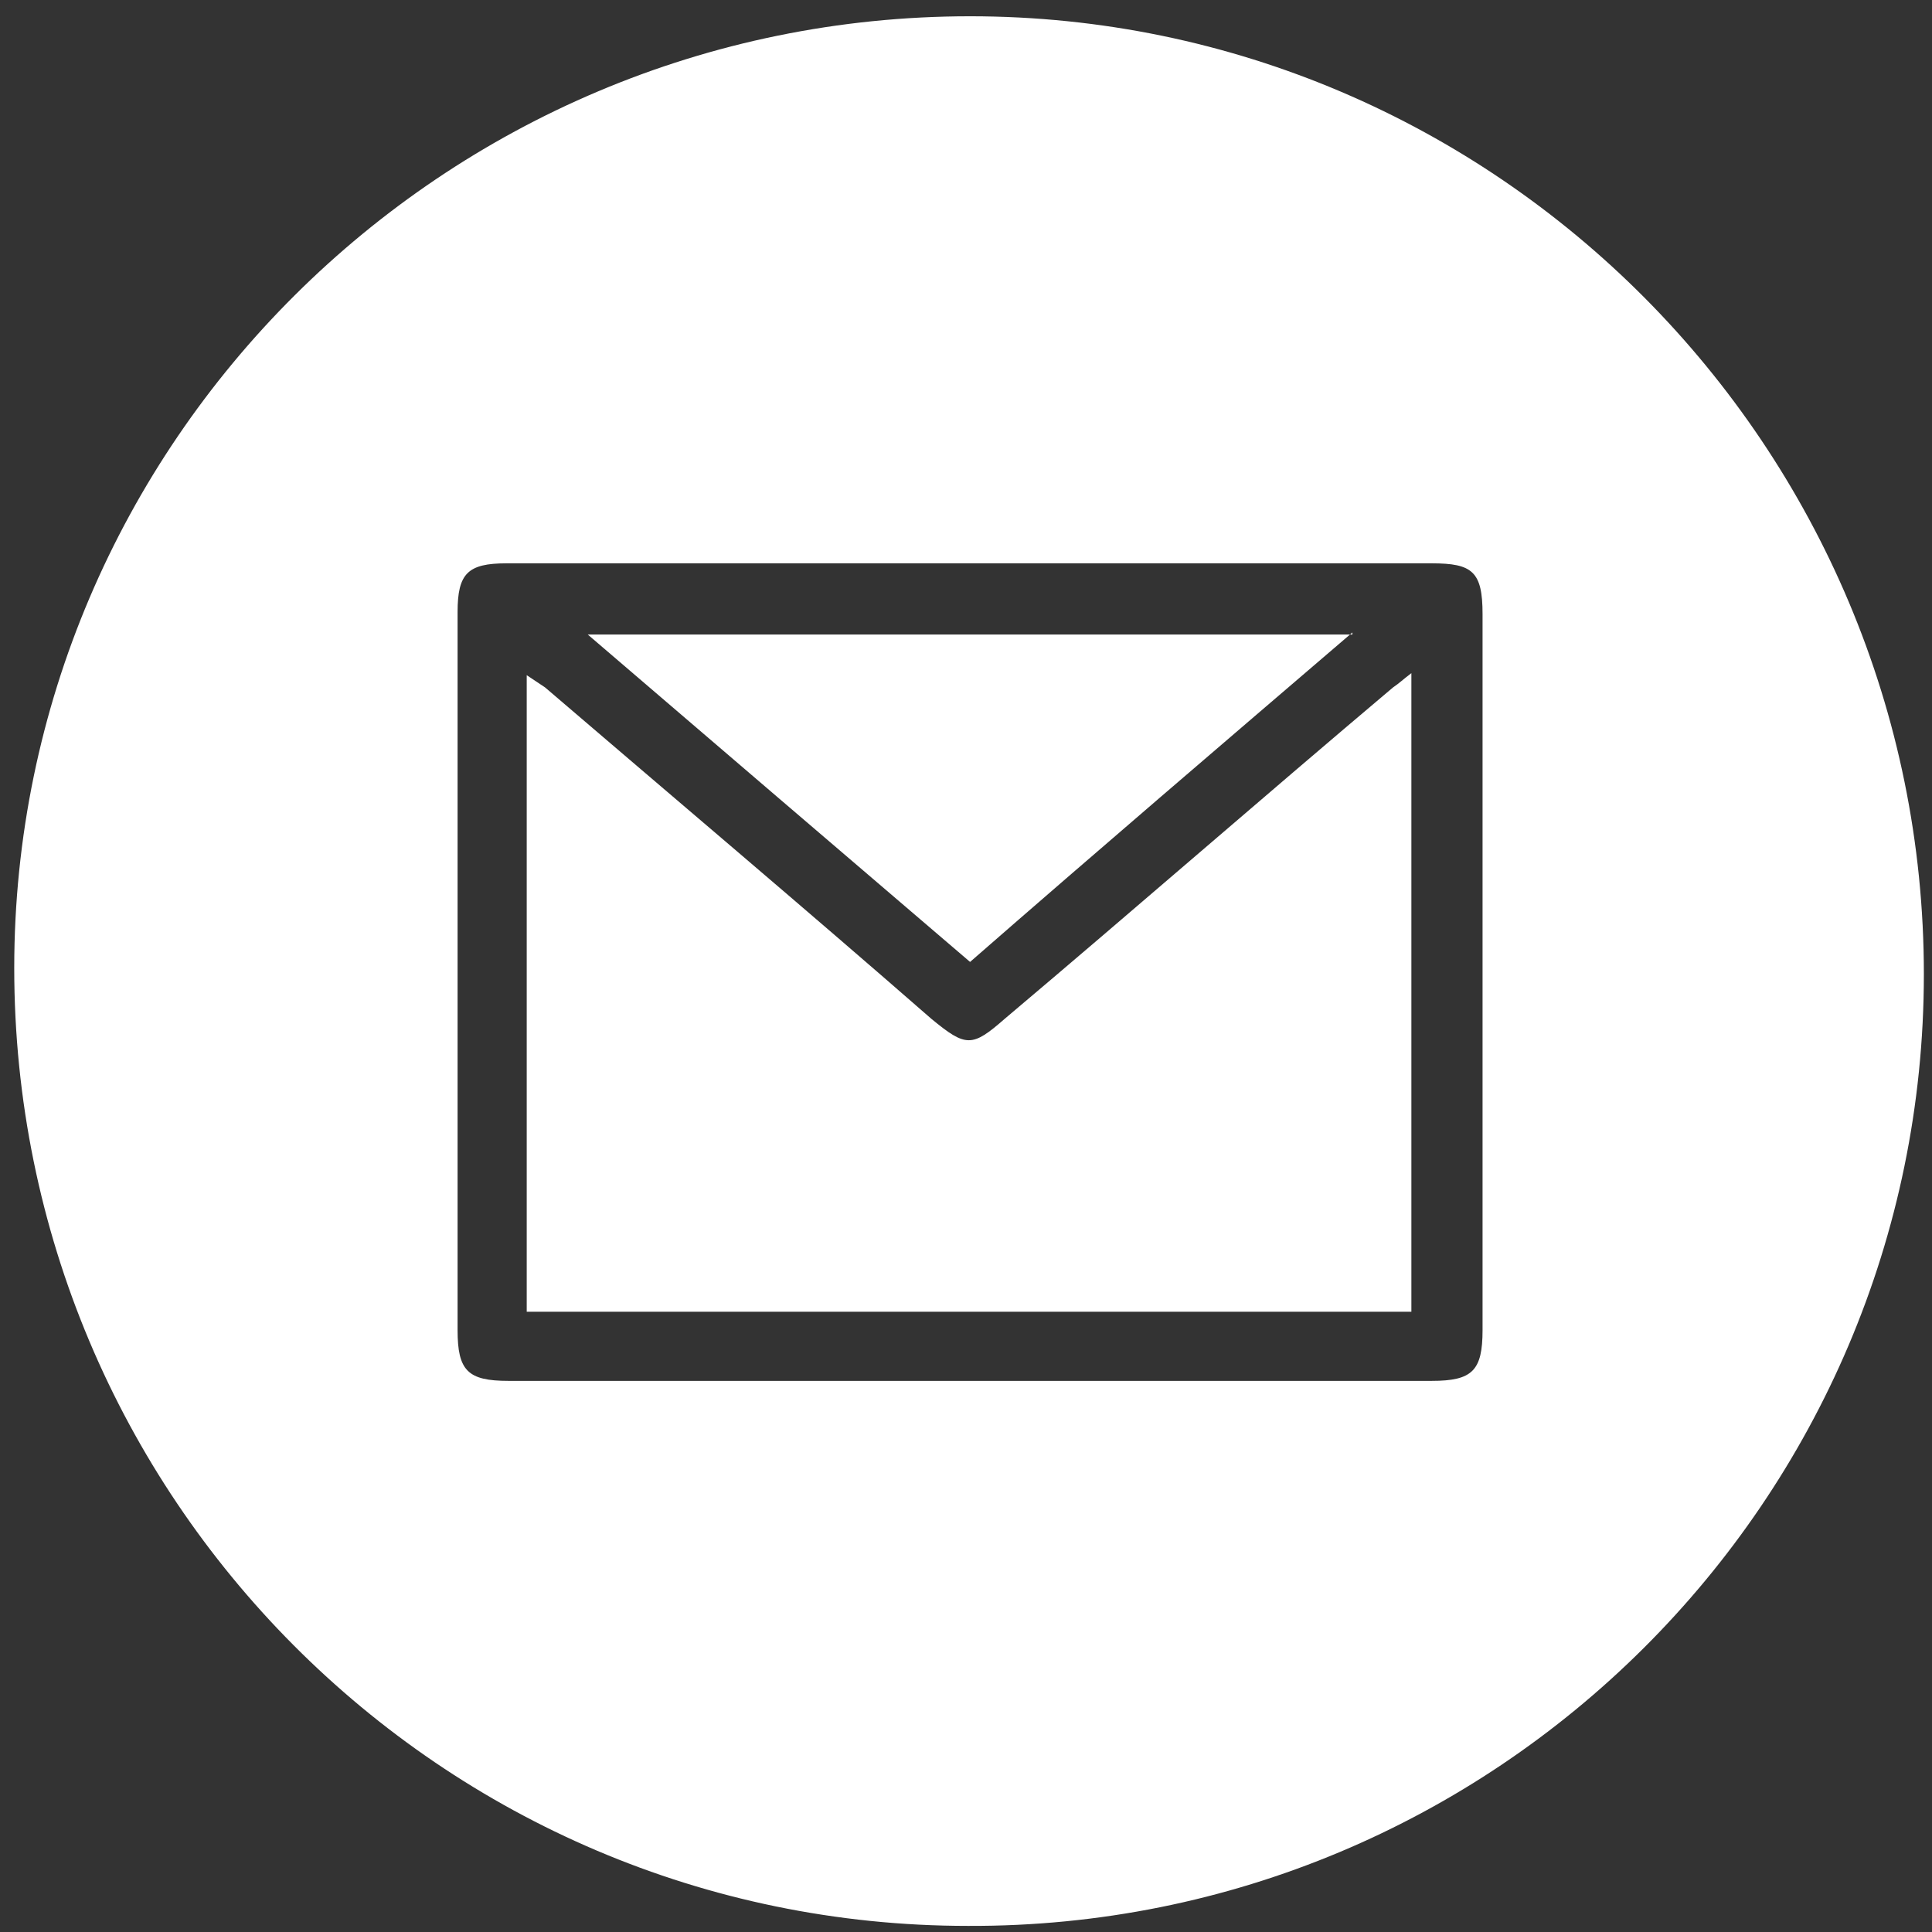
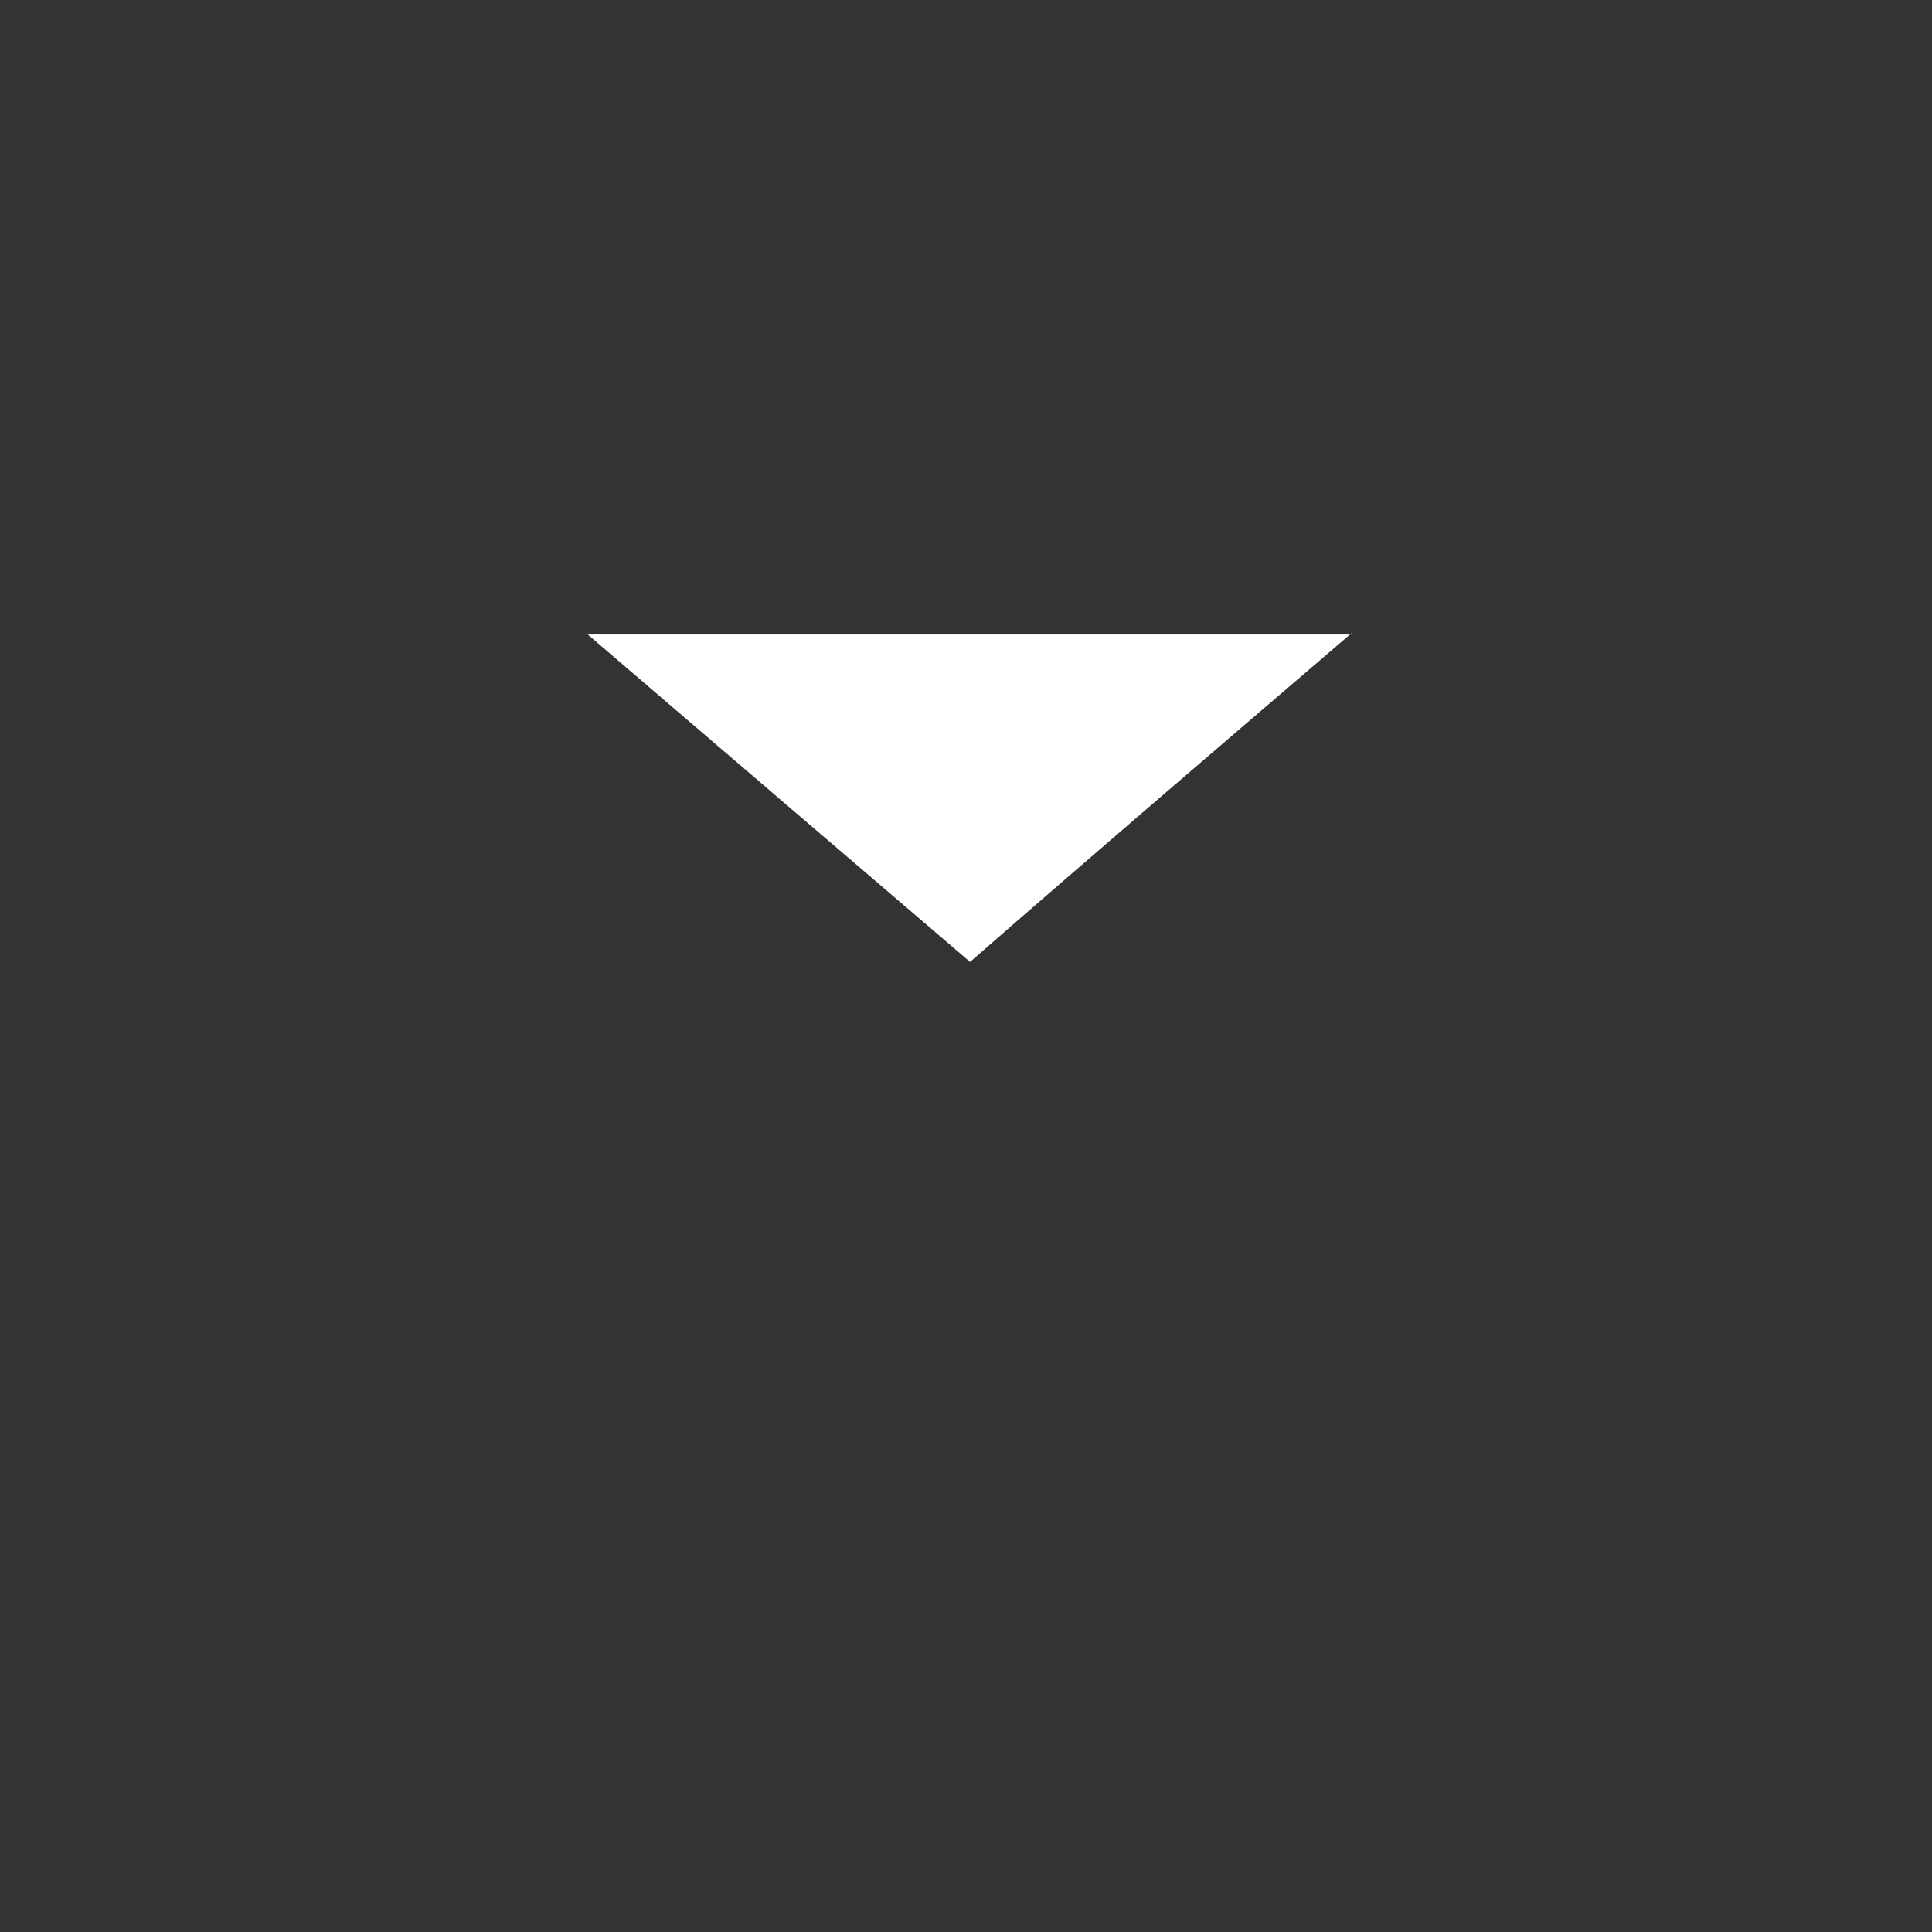
<svg xmlns="http://www.w3.org/2000/svg" version="1.1" id="Ebene_1" x="0px" y="0px" viewBox="0 0 95 95" style="enable-background:new 0 0 95 95;" xml:space="preserve">
  <rect x="0" y="0" width="95" height="95" fill="#333333" stroke="none" />
  <style type="text/css">
	.st0{fill:#FFFFFF;}
</style>
  <g>
-     <path class="st0" d="M47.8,27.7c-7.6,0-15.2,0-22.9,0c-1.9,0-2.4,0.5-2.4,2.4c0,11.8,0,23.5,0,35.3c0,2,0.5,2.5,2.5,2.5   c15.1,0,30.3,0,45.4,0c2,0,2.5-0.5,2.5-2.5c0-11.7,0-23.5,0-35.2c0-2.1-0.5-2.5-2.5-2.5C62.8,27.7,55.3,27.7,47.8,27.7 M47.6,94.7   c-25.9,0-46.9-21.1-46.9-47.1c0-25.8,21.1-46.8,47-46.8c25.9,0,46.9,21.2,46.9,47.1C94.6,73.8,73.5,94.8,47.6,94.7" />
-     <path class="st0" d="M69.4,33.1v31.4H25.9V33.2c0.3,0.2,0.6,0.4,0.9,0.6c6.3,5.4,12.7,10.8,19,16.3c1.7,1.4,2,1.4,3.6,0   c6.4-5.4,12.7-10.9,19.1-16.3C68.8,33.6,69,33.4,69.4,33.1" />
    <path class="st0" d="M66.5,31.1C60.2,36.5,54,41.8,47.7,47.3c-6.2-5.3-12.5-10.7-18.8-16.1H66.5z" />
  </g>
</svg>